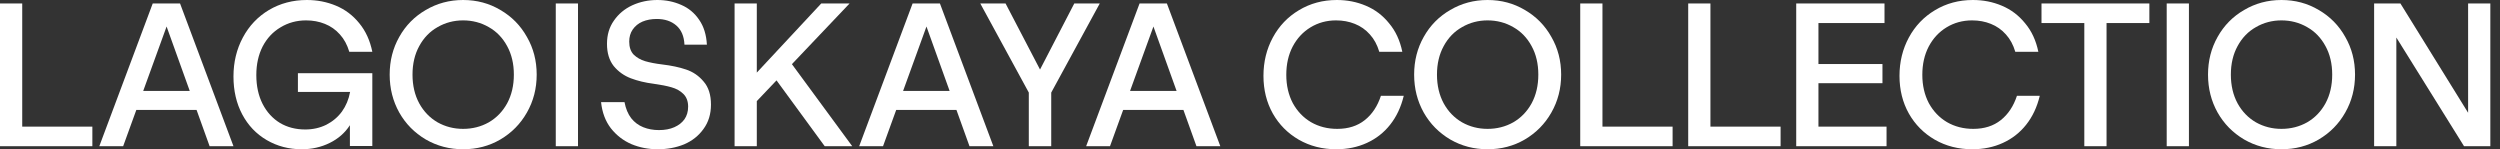
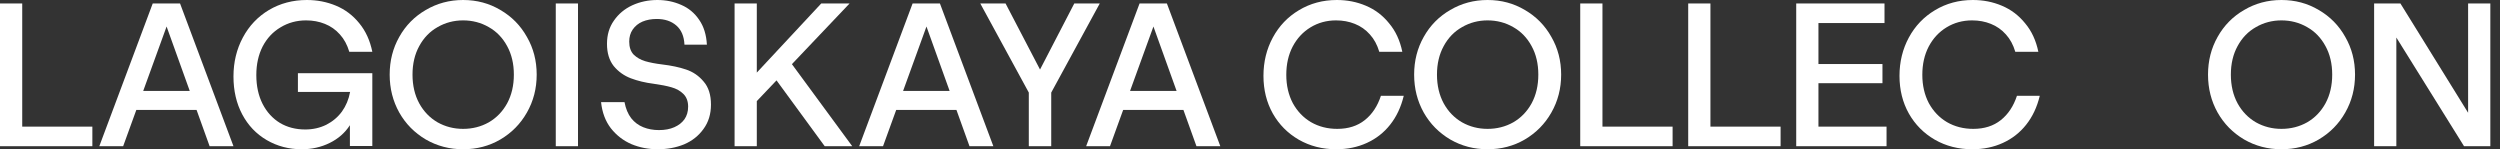
<svg xmlns="http://www.w3.org/2000/svg" width="201" height="12" viewBox="0 0 201 12" fill="none">
  <rect x="0" y="0" width="201" height="12" fill="#333333" stroke="none" />
  <path d="M190.879 0.279H192.994L198.436 9.066V0.279H200.223V11.755H198.108L192.666 3.017V11.755H190.879V0.279Z" fill="white" />
  <path d="M183.427 12C182.334 12 181.334 11.738 180.427 11.213C179.52 10.678 178.81 9.956 178.296 9.049C177.782 8.131 177.525 7.115 177.525 6C177.525 4.885 177.782 3.874 178.296 2.967C178.81 2.049 179.52 1.328 180.427 0.803C181.334 0.268 182.334 0 183.427 0C184.531 0 185.531 0.268 186.427 0.803C187.334 1.328 188.045 2.049 188.558 2.967C189.083 3.874 189.345 4.885 189.345 6C189.345 7.115 189.083 8.131 188.558 9.049C188.045 9.956 187.334 10.678 186.427 11.213C185.531 11.738 184.531 12 183.427 12ZM183.427 10.361C184.181 10.361 184.87 10.186 185.493 9.836C186.116 9.475 186.607 8.967 186.968 8.311C187.329 7.645 187.509 6.874 187.509 6C187.509 5.126 187.329 4.361 186.968 3.705C186.607 3.038 186.116 2.53 185.493 2.18C184.87 1.82 184.181 1.639 183.427 1.639C182.684 1.639 182.001 1.82 181.378 2.18C180.755 2.53 180.263 3.038 179.902 3.705C179.542 4.361 179.361 5.126 179.361 6C179.361 6.874 179.542 7.645 179.902 8.311C180.263 8.967 180.755 9.475 181.378 9.836C182.001 10.186 182.684 10.361 183.427 10.361Z" fill="white" />
-   <path d="M174.203 0.279H175.99V11.755H174.203V0.279Z" fill="white" />
-   <path d="M167.579 1.853H164.137V0.279H172.809V1.853H169.366V11.755H167.579V1.853Z" fill="white" />
+   <path d="M174.203 0.279H175.99V11.755V0.279Z" fill="white" />
  <path d="M158.571 12C157.456 12 156.451 11.743 155.555 11.229C154.67 10.716 153.976 10.016 153.473 9.131C152.97 8.235 152.719 7.224 152.719 6.098C152.719 4.973 152.97 3.945 153.473 3.016C153.976 2.087 154.675 1.355 155.571 0.82C156.478 0.273 157.495 0 158.62 0C159.451 0 160.227 0.153 160.948 0.459C161.68 0.765 162.303 1.235 162.817 1.869C163.342 2.492 163.697 3.257 163.883 4.164H162.03C161.866 3.607 161.615 3.142 161.276 2.77C160.937 2.388 160.533 2.104 160.063 1.918C159.604 1.732 159.101 1.639 158.555 1.639C157.801 1.639 157.118 1.825 156.506 2.197C155.894 2.568 155.413 3.087 155.063 3.754C154.724 4.41 154.555 5.164 154.555 6.016C154.555 6.869 154.73 7.628 155.079 8.295C155.44 8.951 155.926 9.459 156.538 9.82C157.161 10.18 157.866 10.361 158.653 10.361C159.538 10.361 160.276 10.126 160.866 9.656C161.456 9.186 161.888 8.536 162.161 7.705H163.997C163.779 8.612 163.413 9.388 162.899 10.033C162.396 10.667 161.773 11.153 161.03 11.492C160.287 11.831 159.467 12 158.571 12Z" fill="white" />
  <path d="M144.416 0.279H151.514V1.853H146.203V5.148H151.35V6.689H146.203V10.181H151.678V11.755H144.416V0.279Z" fill="white" />
  <path d="M135.732 0.279H137.519V10.181H143.159V11.755H135.732V0.279Z" fill="white" />
  <path d="M127.051 0.279H128.838V10.181H134.477V11.755H127.051V0.279Z" fill="white" />
  <path d="M119.599 12C118.506 12 117.506 11.738 116.599 11.213C115.692 10.678 114.981 9.956 114.468 9.049C113.954 8.131 113.697 7.115 113.697 6C113.697 4.885 113.954 3.874 114.468 2.967C114.981 2.049 115.692 1.328 116.599 0.803C117.506 0.268 118.506 0 119.599 0C120.703 0 121.703 0.268 122.599 0.803C123.506 1.328 124.216 2.049 124.73 2.967C125.255 3.874 125.517 4.885 125.517 6C125.517 7.115 125.255 8.131 124.73 9.049C124.216 9.956 123.506 10.678 122.599 11.213C121.703 11.738 120.703 12 119.599 12ZM119.599 10.361C120.353 10.361 121.042 10.186 121.664 9.836C122.287 9.475 122.779 8.967 123.14 8.311C123.501 7.645 123.681 6.874 123.681 6C123.681 5.126 123.501 4.361 123.14 3.705C122.779 3.038 122.287 2.53 121.664 2.18C121.042 1.82 120.353 1.639 119.599 1.639C118.856 1.639 118.173 1.82 117.55 2.18C116.927 2.53 116.435 3.038 116.074 3.705C115.714 4.361 115.533 5.126 115.533 6C115.533 6.874 115.714 7.645 116.074 8.311C116.435 8.967 116.927 9.475 117.55 9.836C118.173 10.186 118.856 10.361 119.599 10.361Z" fill="white" />
  <path d="M107.434 12C106.32 12 105.314 11.743 104.418 11.229C103.533 10.716 102.839 10.016 102.336 9.131C101.833 8.235 101.582 7.224 101.582 6.098C101.582 4.973 101.833 3.945 102.336 3.016C102.839 2.087 103.538 1.355 104.434 0.82C105.342 0.273 106.358 0 107.484 0C108.314 0 109.09 0.153 109.812 0.459C110.544 0.765 111.167 1.235 111.68 1.869C112.205 2.492 112.56 3.257 112.746 4.164H110.894C110.73 3.607 110.478 3.142 110.139 2.77C109.801 2.388 109.396 2.104 108.926 1.918C108.467 1.732 107.965 1.639 107.418 1.639C106.664 1.639 105.981 1.825 105.369 2.197C104.757 2.568 104.276 3.087 103.926 3.754C103.587 4.41 103.418 5.164 103.418 6.016C103.418 6.869 103.593 7.628 103.943 8.295C104.303 8.951 104.79 9.459 105.402 9.82C106.025 10.18 106.73 10.361 107.516 10.361C108.402 10.361 109.139 10.126 109.73 9.656C110.32 9.186 110.751 8.536 111.025 7.705H112.861C112.642 8.612 112.276 9.388 111.762 10.033C111.26 10.667 110.637 11.153 109.894 11.492C109.15 11.831 108.331 12 107.434 12Z" fill="white" />
  <path fill-rule="evenodd" clip-rule="evenodd" d="M98.113 11.755H96.195L95.146 8.836H90.303L89.244 11.755H87.326L91.621 0.279H93.818L98.113 11.755ZM90.856 7.312H94.598L92.736 2.132L90.856 7.312Z" fill="white" />
  <path d="M82.716 7.443L78.814 0.279H80.847L83.618 5.591L86.372 0.279H88.421L84.519 7.443V11.755H82.716V7.443Z" fill="white" />
  <path fill-rule="evenodd" clip-rule="evenodd" d="M79.865 11.755H77.947L76.898 8.836H72.055L70.996 11.755H69.078L73.373 0.279H75.57L79.865 11.755ZM72.608 7.312H76.35L74.488 2.132L72.608 7.312Z" fill="white" />
  <path d="M60.847 5.837L66.028 0.279H68.306L63.67 5.158L68.519 11.755H66.306L62.432 6.462L60.847 8.129V11.755H59.06V0.279H60.847V5.837Z" fill="white" />
  <path d="M52.884 12C52.13 12 51.425 11.863 50.769 11.59C50.113 11.306 49.561 10.88 49.113 10.312C48.676 9.743 48.414 9.044 48.326 8.213H50.211C50.31 8.738 50.49 9.169 50.752 9.508C51.015 9.836 51.337 10.076 51.72 10.229C52.102 10.383 52.523 10.459 52.982 10.459C53.452 10.459 53.862 10.383 54.211 10.229C54.561 10.076 54.834 9.863 55.031 9.59C55.228 9.306 55.326 8.967 55.326 8.574C55.326 8.148 55.2 7.809 54.949 7.557C54.698 7.306 54.375 7.126 53.982 7.016C53.599 6.907 53.13 6.814 52.572 6.738C51.884 6.65 51.266 6.503 50.72 6.295C50.173 6.087 49.714 5.76 49.343 5.311C48.982 4.852 48.802 4.257 48.802 3.525C48.802 2.803 48.987 2.18 49.359 1.656C49.73 1.12 50.222 0.71 50.834 0.426C51.457 0.142 52.13 0 52.851 0C53.539 0 54.179 0.131 54.769 0.393C55.359 0.645 55.84 1.044 56.211 1.59C56.583 2.126 56.791 2.792 56.834 3.59H55.031C54.998 2.913 54.78 2.399 54.375 2.049C53.971 1.699 53.446 1.525 52.802 1.525C52.375 1.525 51.993 1.596 51.654 1.738C51.326 1.88 51.064 2.093 50.867 2.377C50.681 2.65 50.589 2.973 50.589 3.344C50.589 3.792 50.709 4.142 50.949 4.393C51.2 4.634 51.507 4.809 51.867 4.918C52.239 5.027 52.692 5.115 53.228 5.18C53.971 5.268 54.616 5.404 55.162 5.59C55.72 5.776 56.19 6.098 56.572 6.557C56.965 7.005 57.162 7.623 57.162 8.41C57.162 9.175 56.96 9.831 56.556 10.377C56.162 10.924 55.643 11.333 54.998 11.607C54.353 11.869 53.649 12 52.884 12Z" fill="white" />
  <path d="M44.684 0.279H46.471V11.755H44.684V0.279Z" fill="white" />
  <path d="M37.232 12C36.139 12 35.139 11.738 34.232 11.213C33.325 10.678 32.614 9.956 32.101 9.049C31.587 8.131 31.33 7.115 31.33 6C31.33 4.885 31.587 3.874 32.101 2.967C32.614 2.049 33.325 1.328 34.232 0.803C35.139 0.268 36.139 0 37.232 0C38.336 0 39.336 0.268 40.232 0.803C41.139 1.328 41.849 2.049 42.363 2.967C42.888 3.874 43.15 4.885 43.15 6C43.15 7.115 42.888 8.131 42.363 9.049C41.849 9.956 41.139 10.678 40.232 11.213C39.336 11.738 38.336 12 37.232 12ZM37.232 10.361C37.986 10.361 38.674 10.186 39.297 9.836C39.92 9.475 40.412 8.967 40.773 8.311C41.133 7.645 41.314 6.874 41.314 6C41.314 5.126 41.133 4.361 40.773 3.705C40.412 3.038 39.92 2.53 39.297 2.18C38.674 1.82 37.986 1.639 37.232 1.639C36.489 1.639 35.806 1.82 35.182 2.18C34.56 2.53 34.068 3.038 33.707 3.705C33.346 4.361 33.166 5.126 33.166 6C33.166 6.874 33.346 7.645 33.707 8.311C34.068 8.967 34.56 9.475 35.182 9.836C35.806 10.186 36.489 10.361 37.232 10.361Z" fill="white" />
  <path d="M24.263 12C23.225 12 22.285 11.754 21.444 11.262C20.602 10.771 19.946 10.082 19.476 9.197C19.006 8.311 18.771 7.295 18.771 6.148C18.771 5 19.023 3.956 19.526 3.016C20.028 2.076 20.728 1.339 21.624 0.803C22.531 0.268 23.547 0 24.673 0C25.504 0 26.285 0.153 27.017 0.459C27.75 0.765 28.373 1.235 28.886 1.869C29.4 2.492 29.75 3.257 29.935 4.164H28.083C27.919 3.607 27.668 3.142 27.329 2.77C26.99 2.388 26.586 2.104 26.116 1.918C25.657 1.732 25.154 1.639 24.608 1.639C23.854 1.639 23.17 1.825 22.558 2.197C21.946 2.557 21.465 3.071 21.116 3.738C20.777 4.404 20.608 5.169 20.608 6.033C20.608 6.918 20.777 7.694 21.116 8.361C21.454 9.016 21.919 9.525 22.509 9.885C23.099 10.235 23.777 10.41 24.542 10.41C25.154 10.41 25.717 10.284 26.23 10.033C26.744 9.77 27.165 9.415 27.493 8.967C27.821 8.508 28.039 7.984 28.148 7.393H23.952V5.885H29.935V11.738H28.132V10.066C27.739 10.678 27.198 11.153 26.509 11.492C25.821 11.831 25.072 12 24.263 12Z" fill="white" />
  <path fill-rule="evenodd" clip-rule="evenodd" d="M18.771 11.755H16.853L15.804 8.836H10.961L9.902 11.755H7.984L12.279 0.279H14.476L18.771 11.755ZM11.514 7.312H15.256L13.394 2.132L11.514 7.312Z" fill="white" />
  <path d="M0 0.279H1.787V10.181H7.426V11.755H0V0.279Z" fill="white" />
</svg>